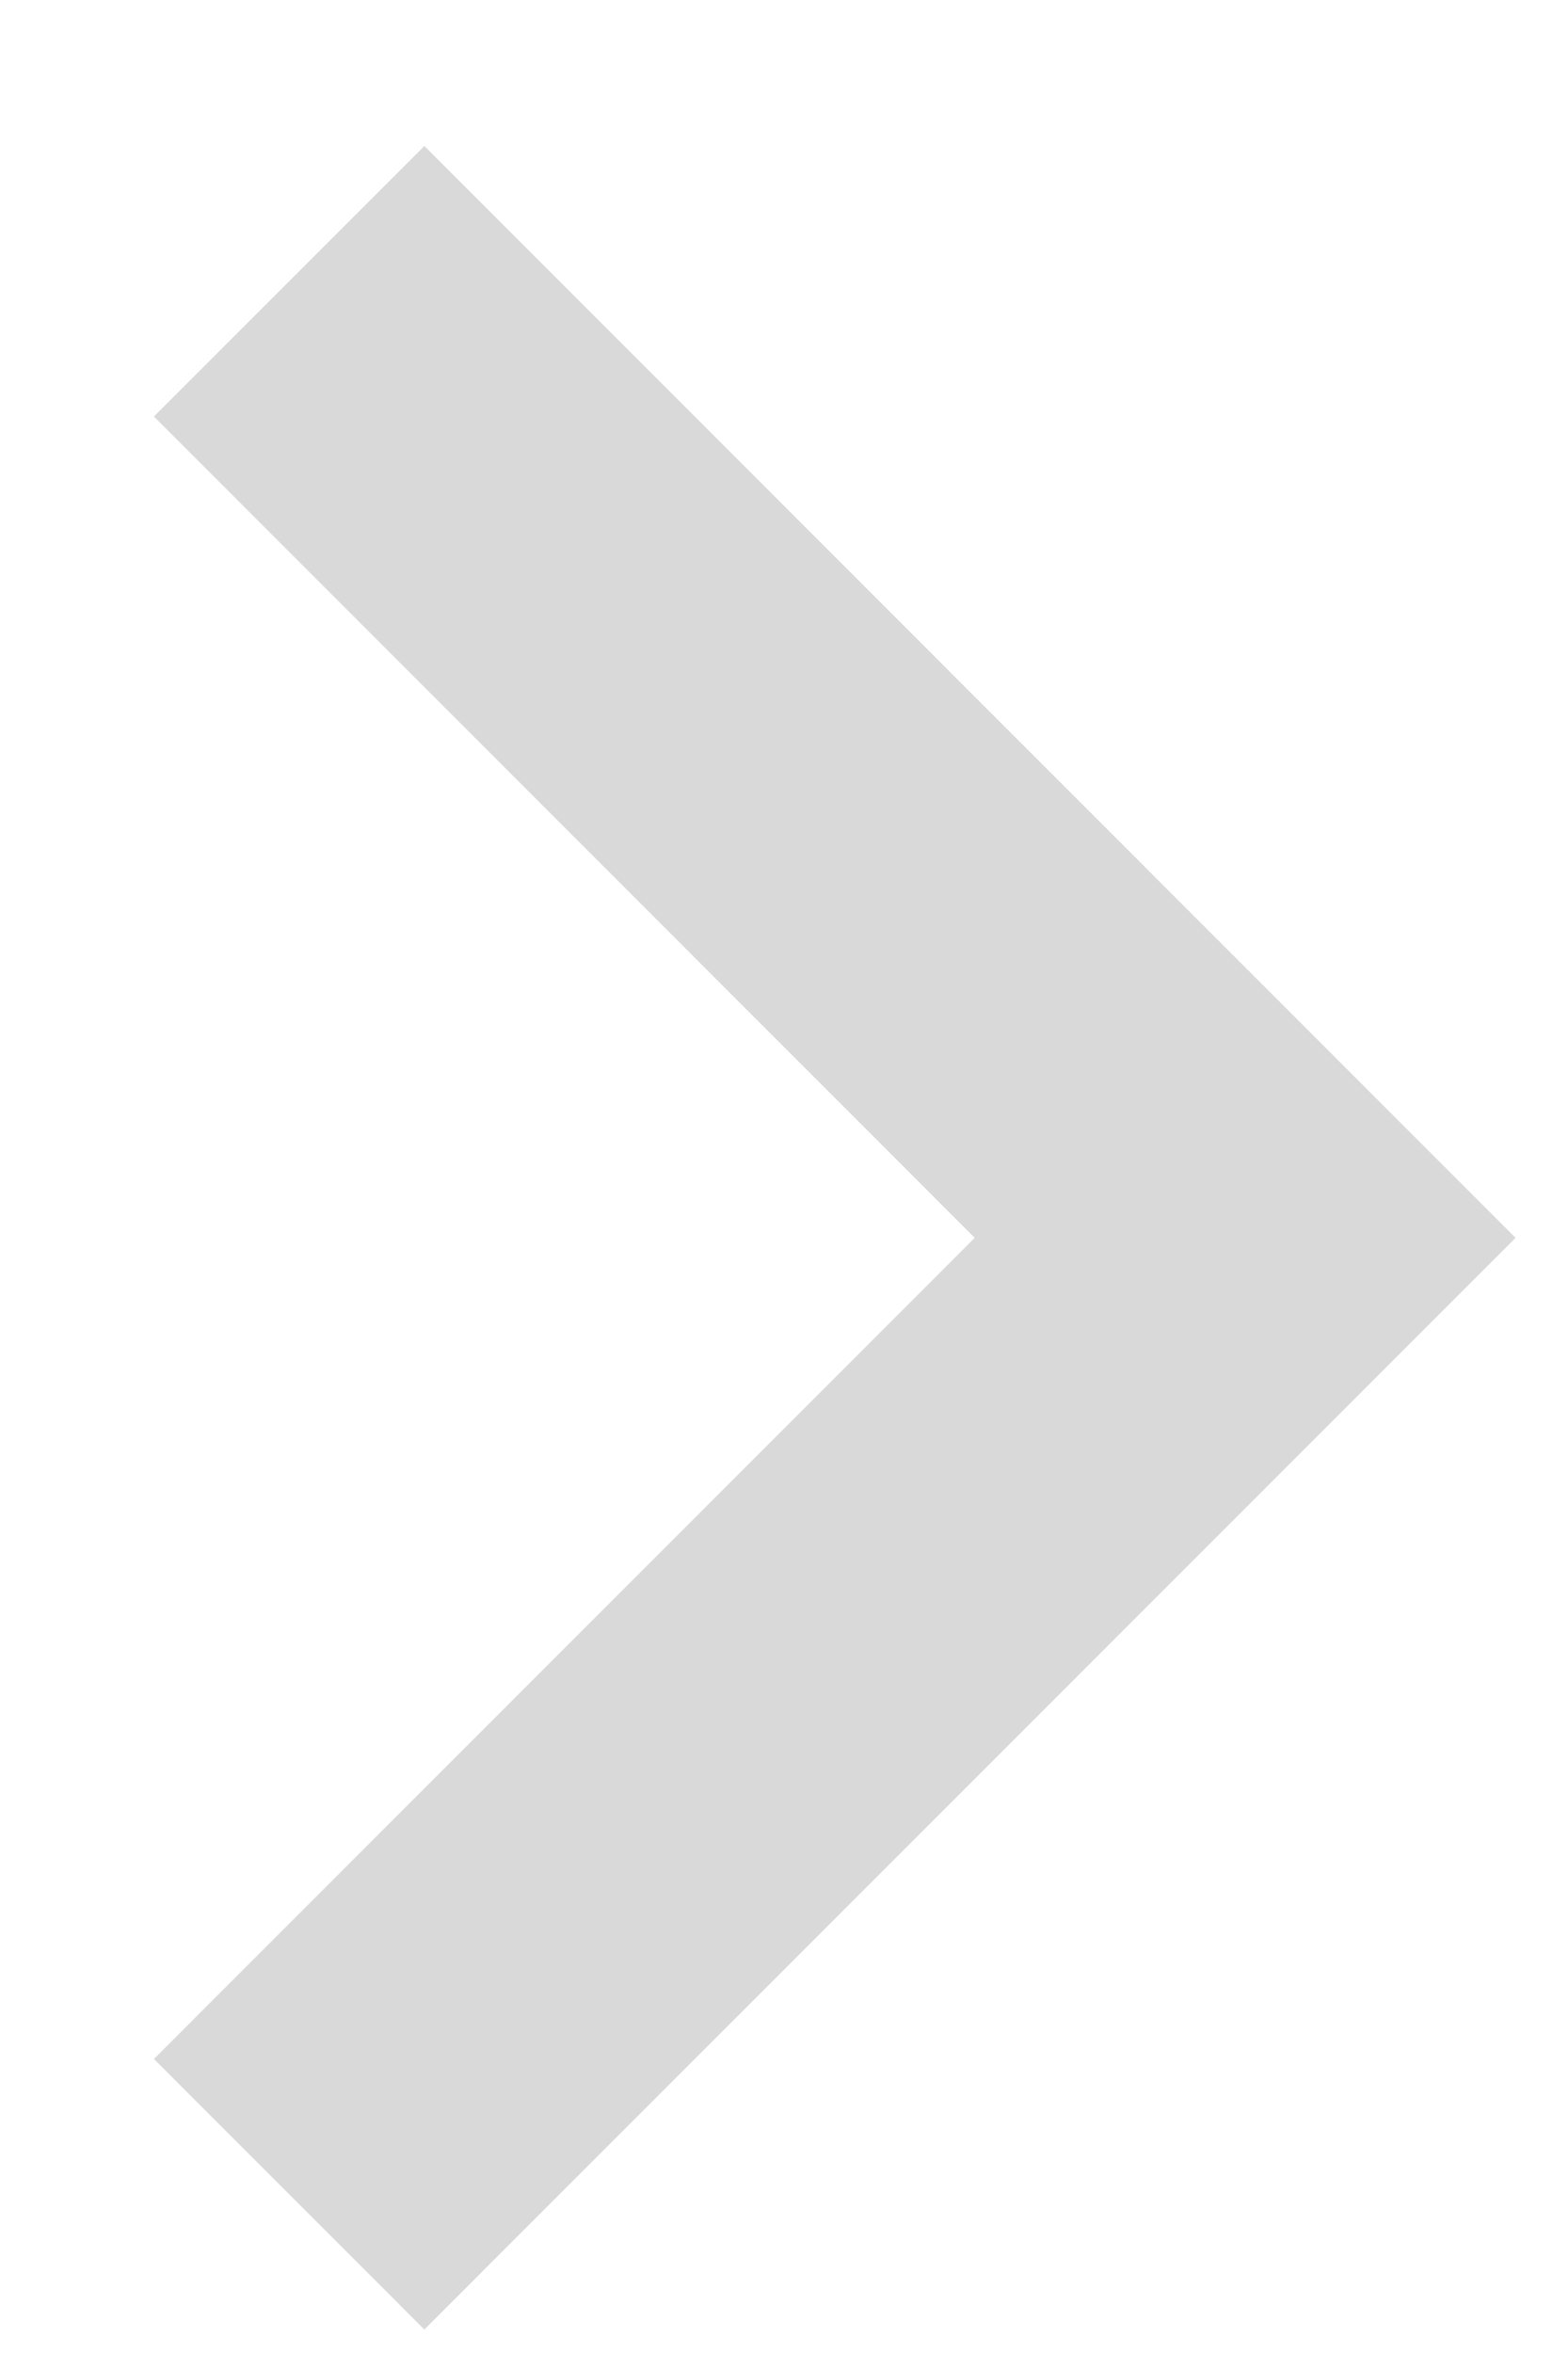
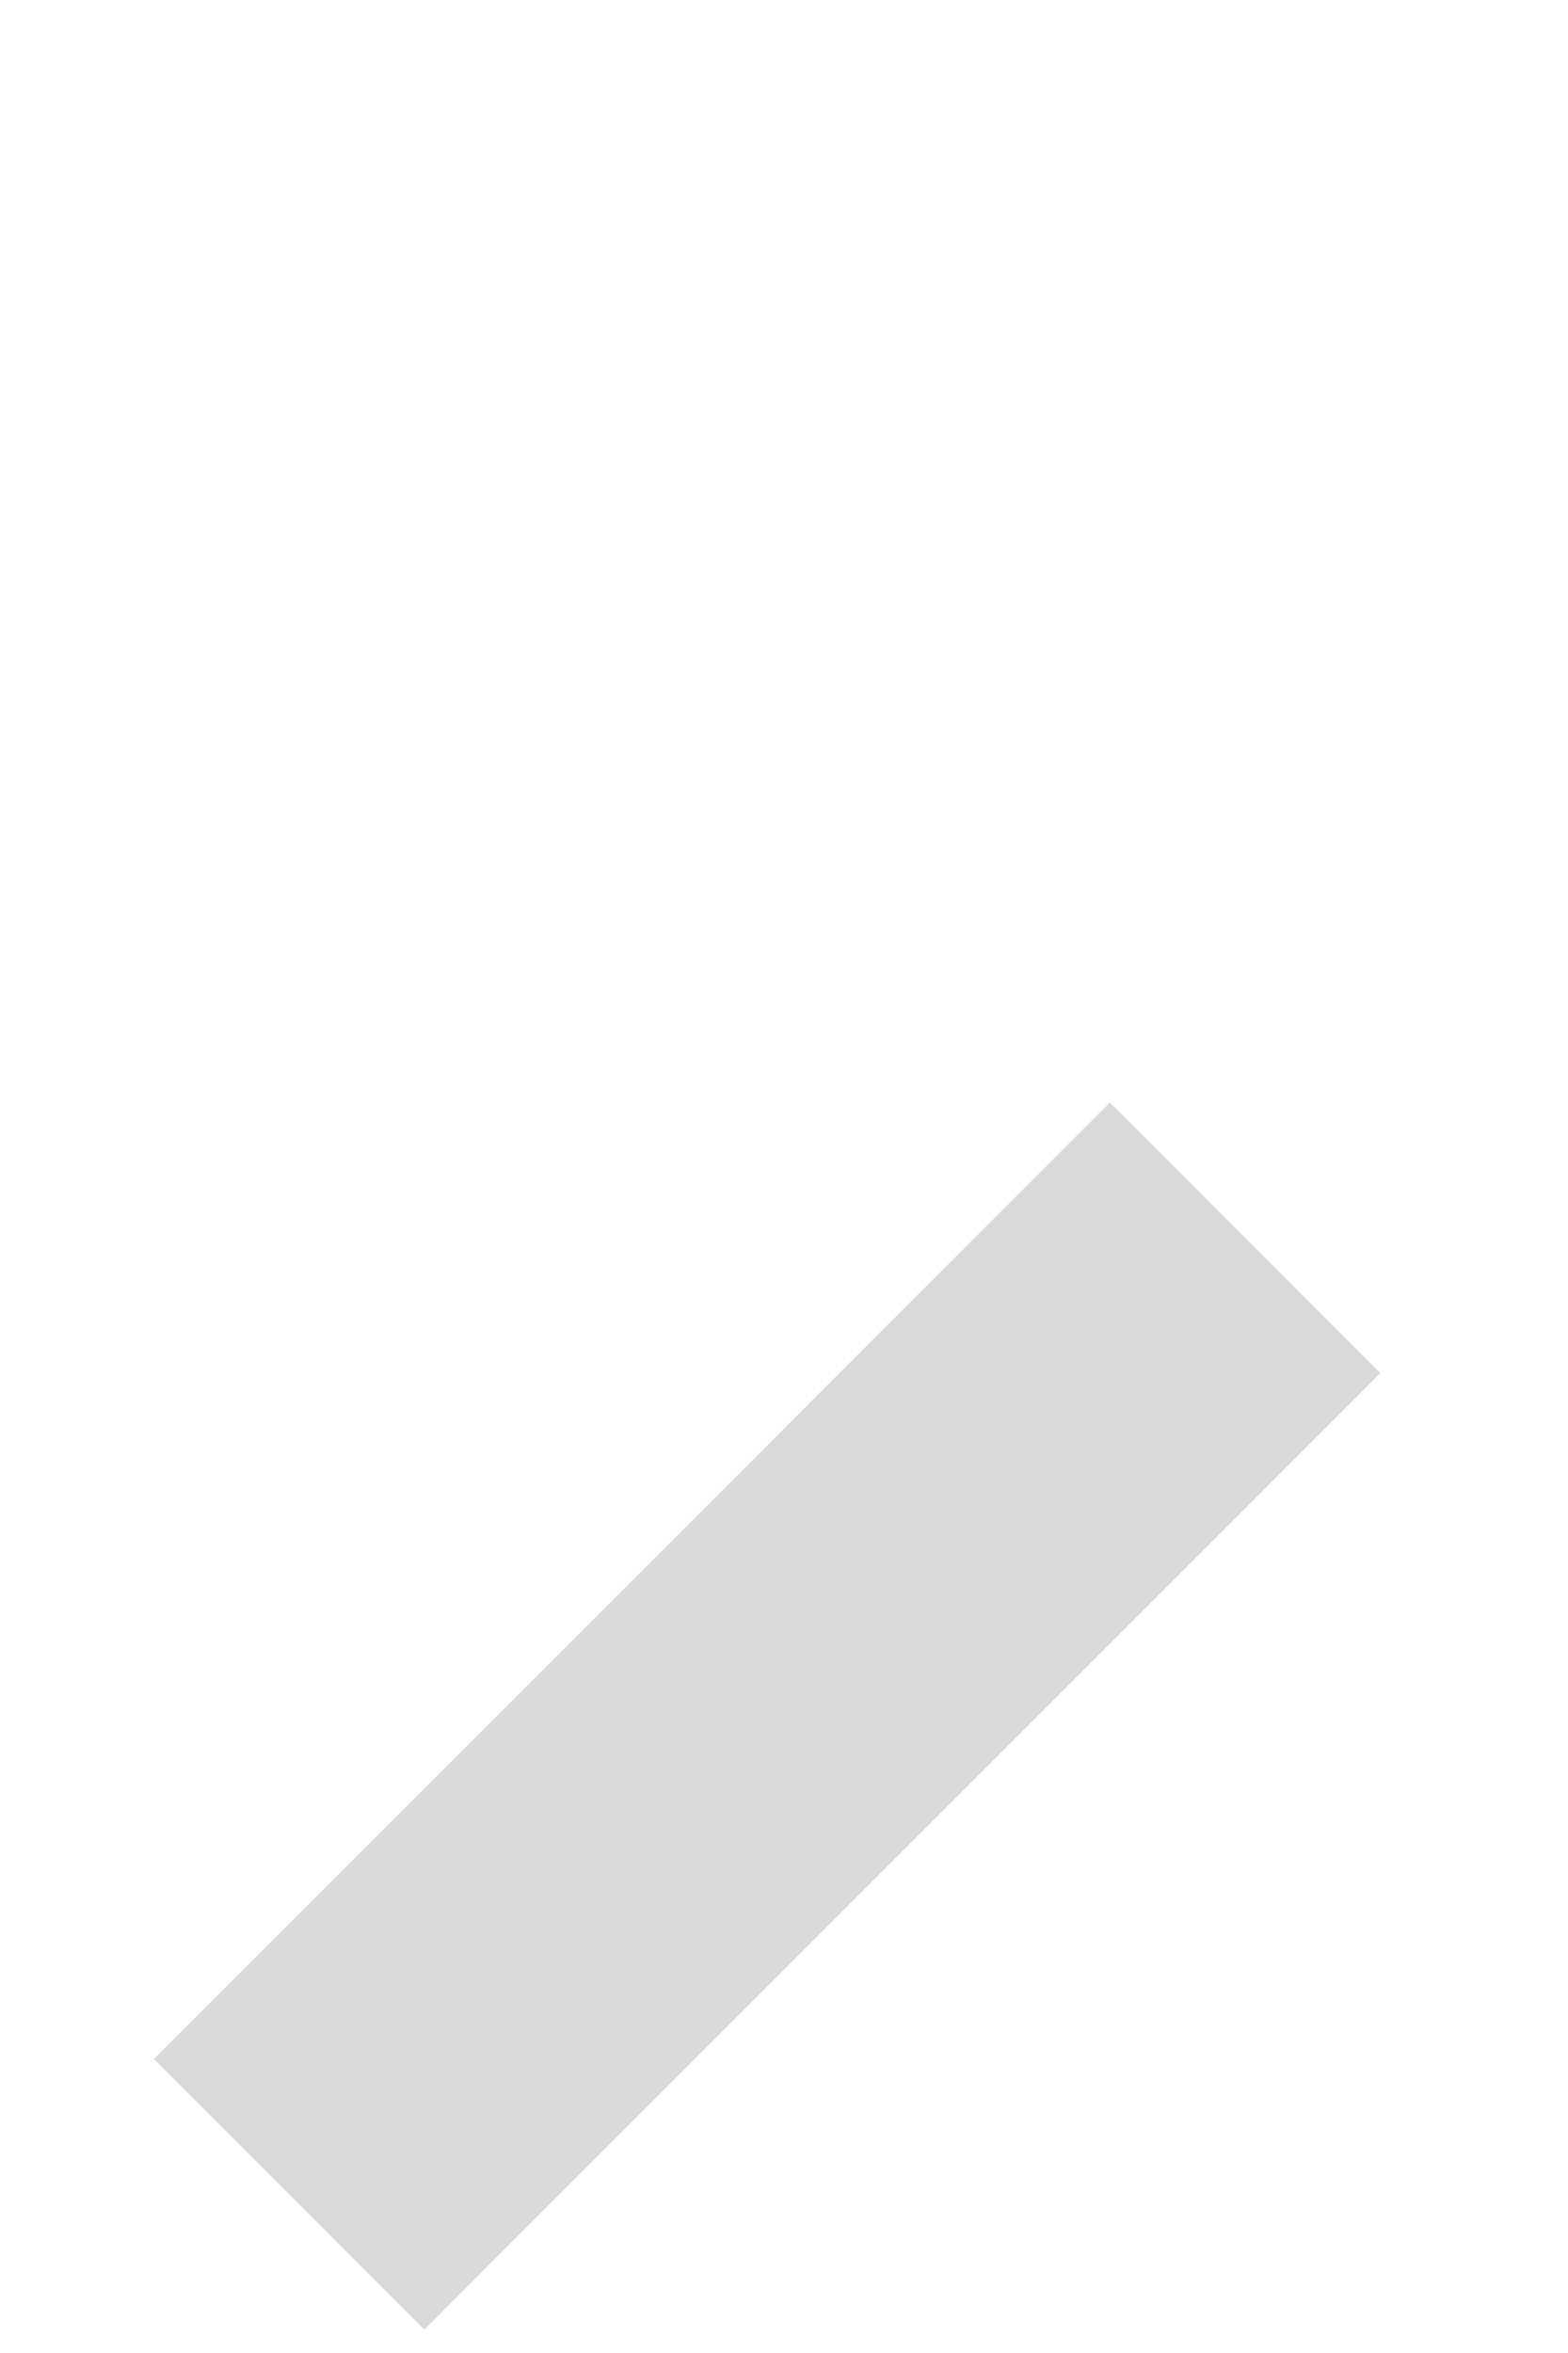
<svg xmlns="http://www.w3.org/2000/svg" width="10" height="15" viewBox="0 0 10 15" fill="none">
-   <path d="M1.844 13.988L7.941 7.891L1.844 1.793" stroke="#D9D9D9" stroke-width="2.439" stroke-miterlimit="10" />
+   <path d="M1.844 13.988L7.941 7.891" stroke="#D9D9D9" stroke-width="2.439" stroke-miterlimit="10" />
</svg>